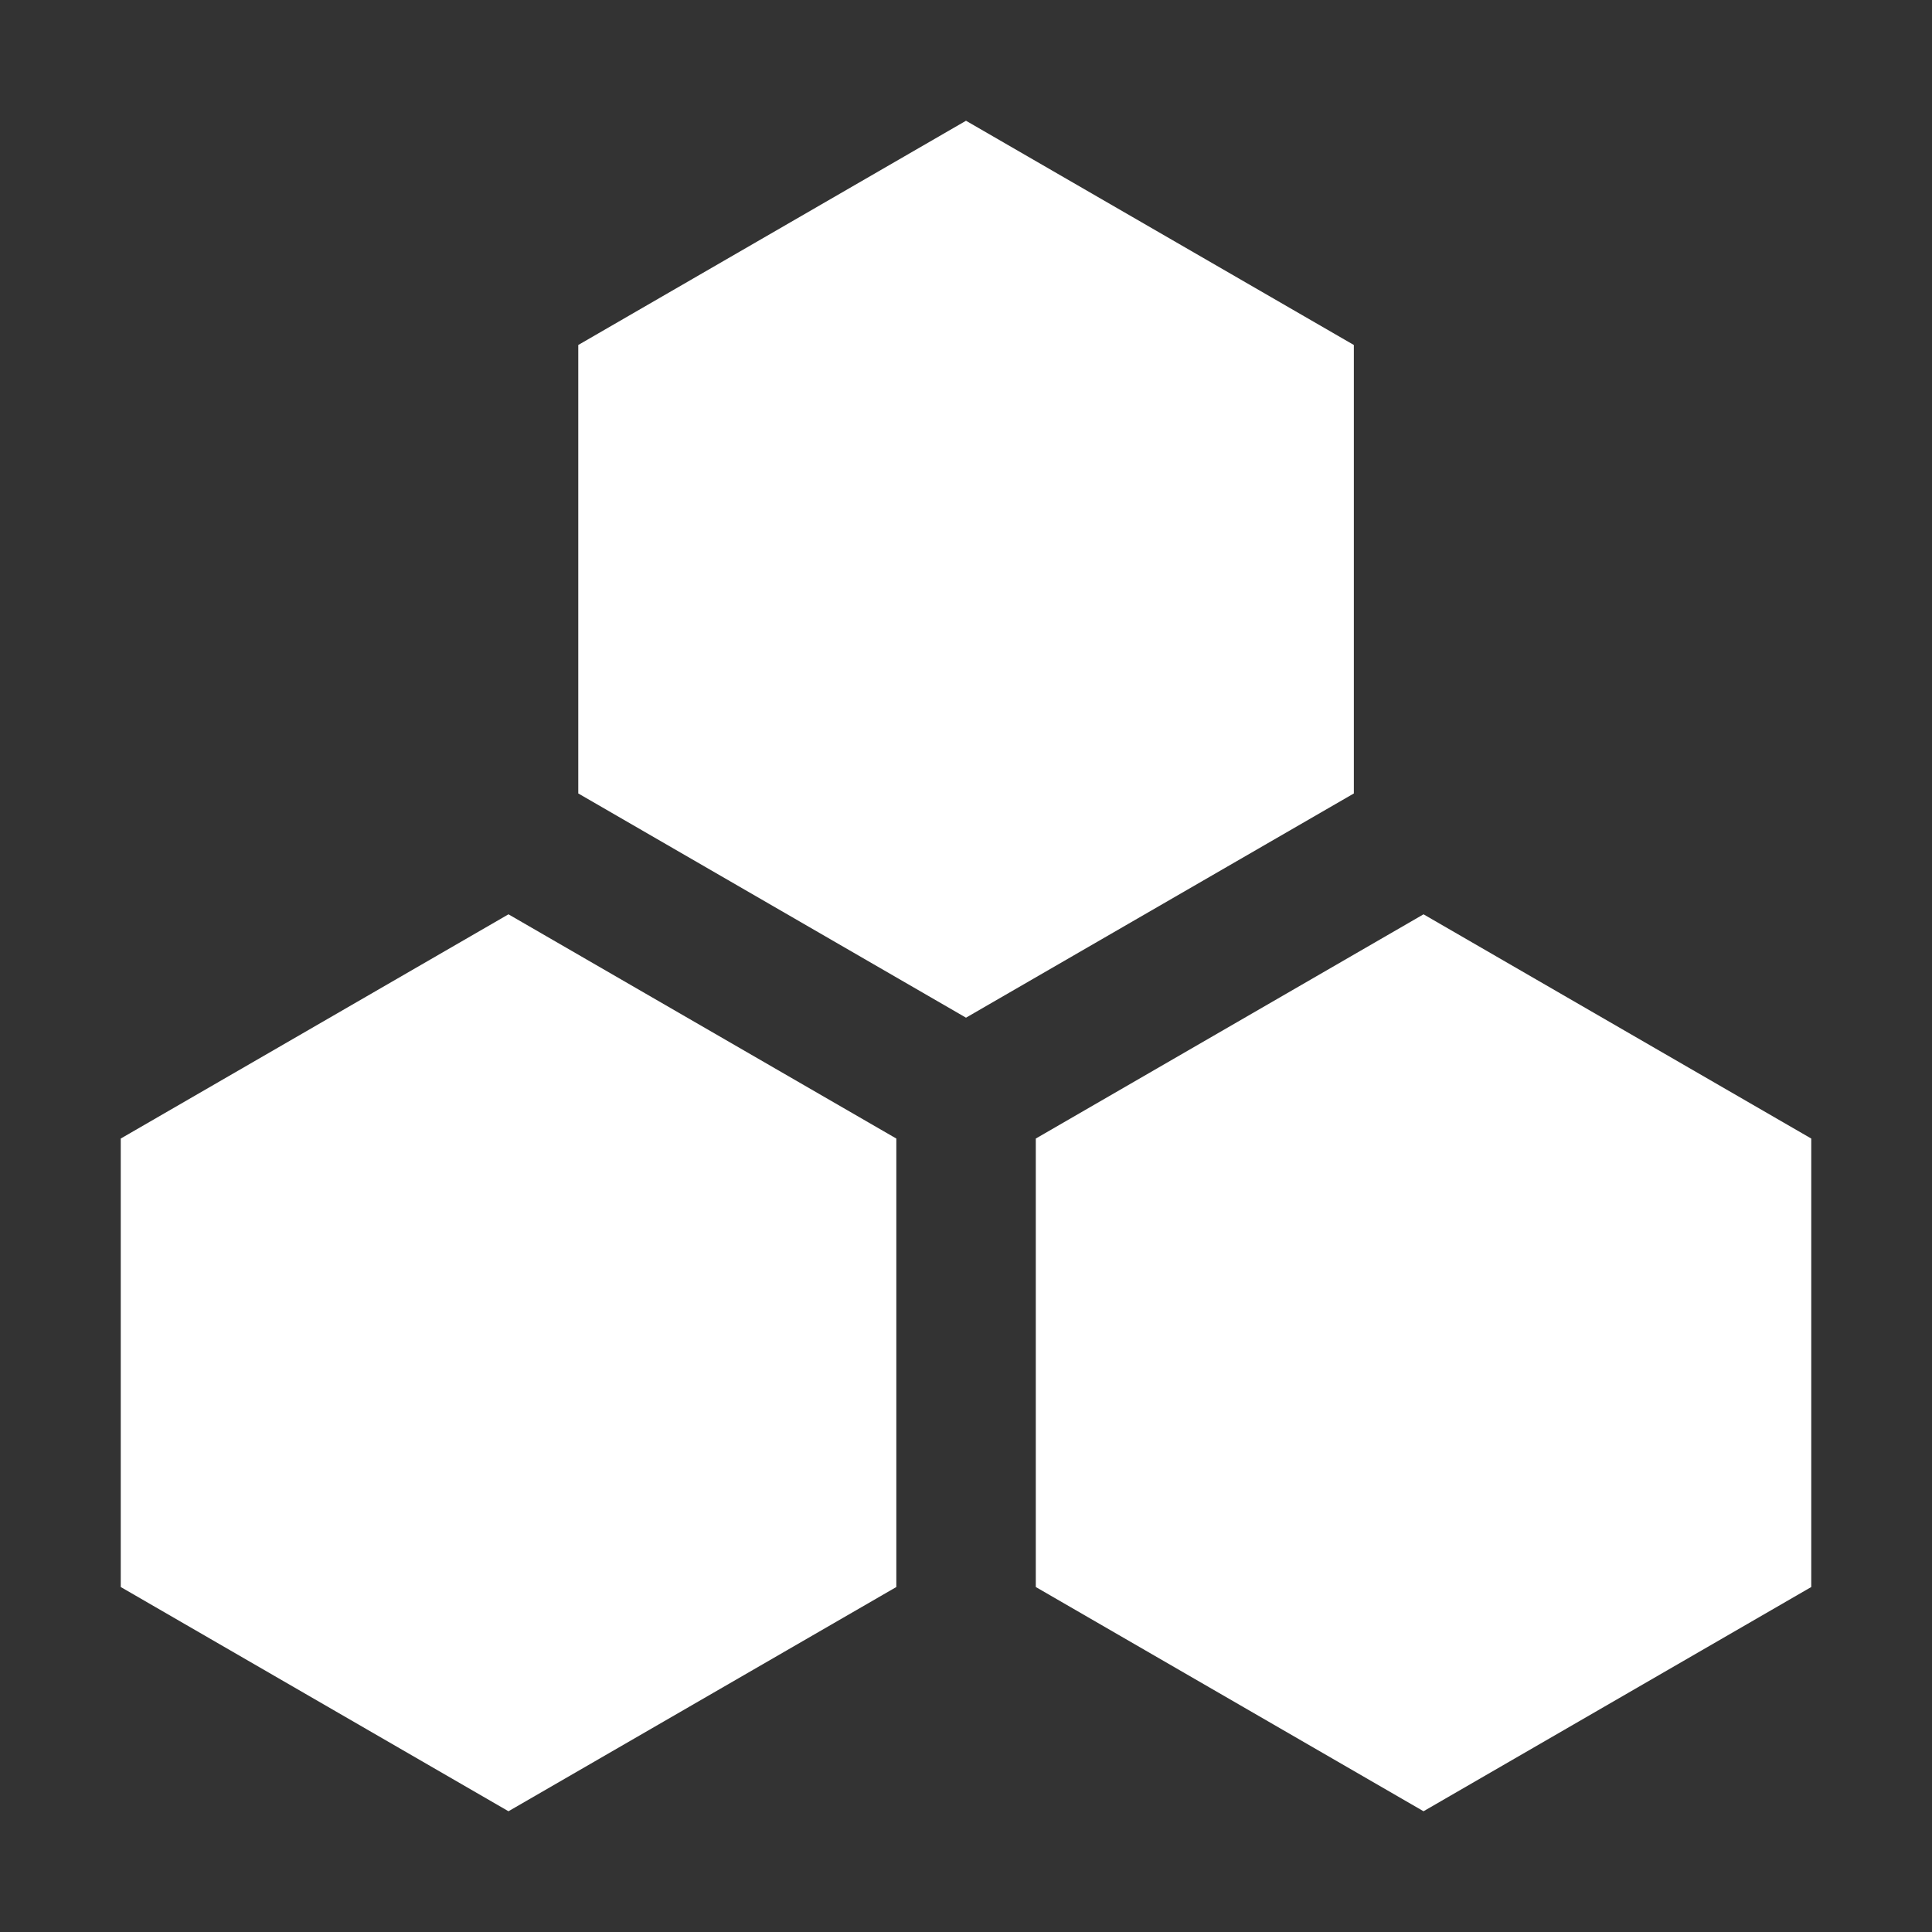
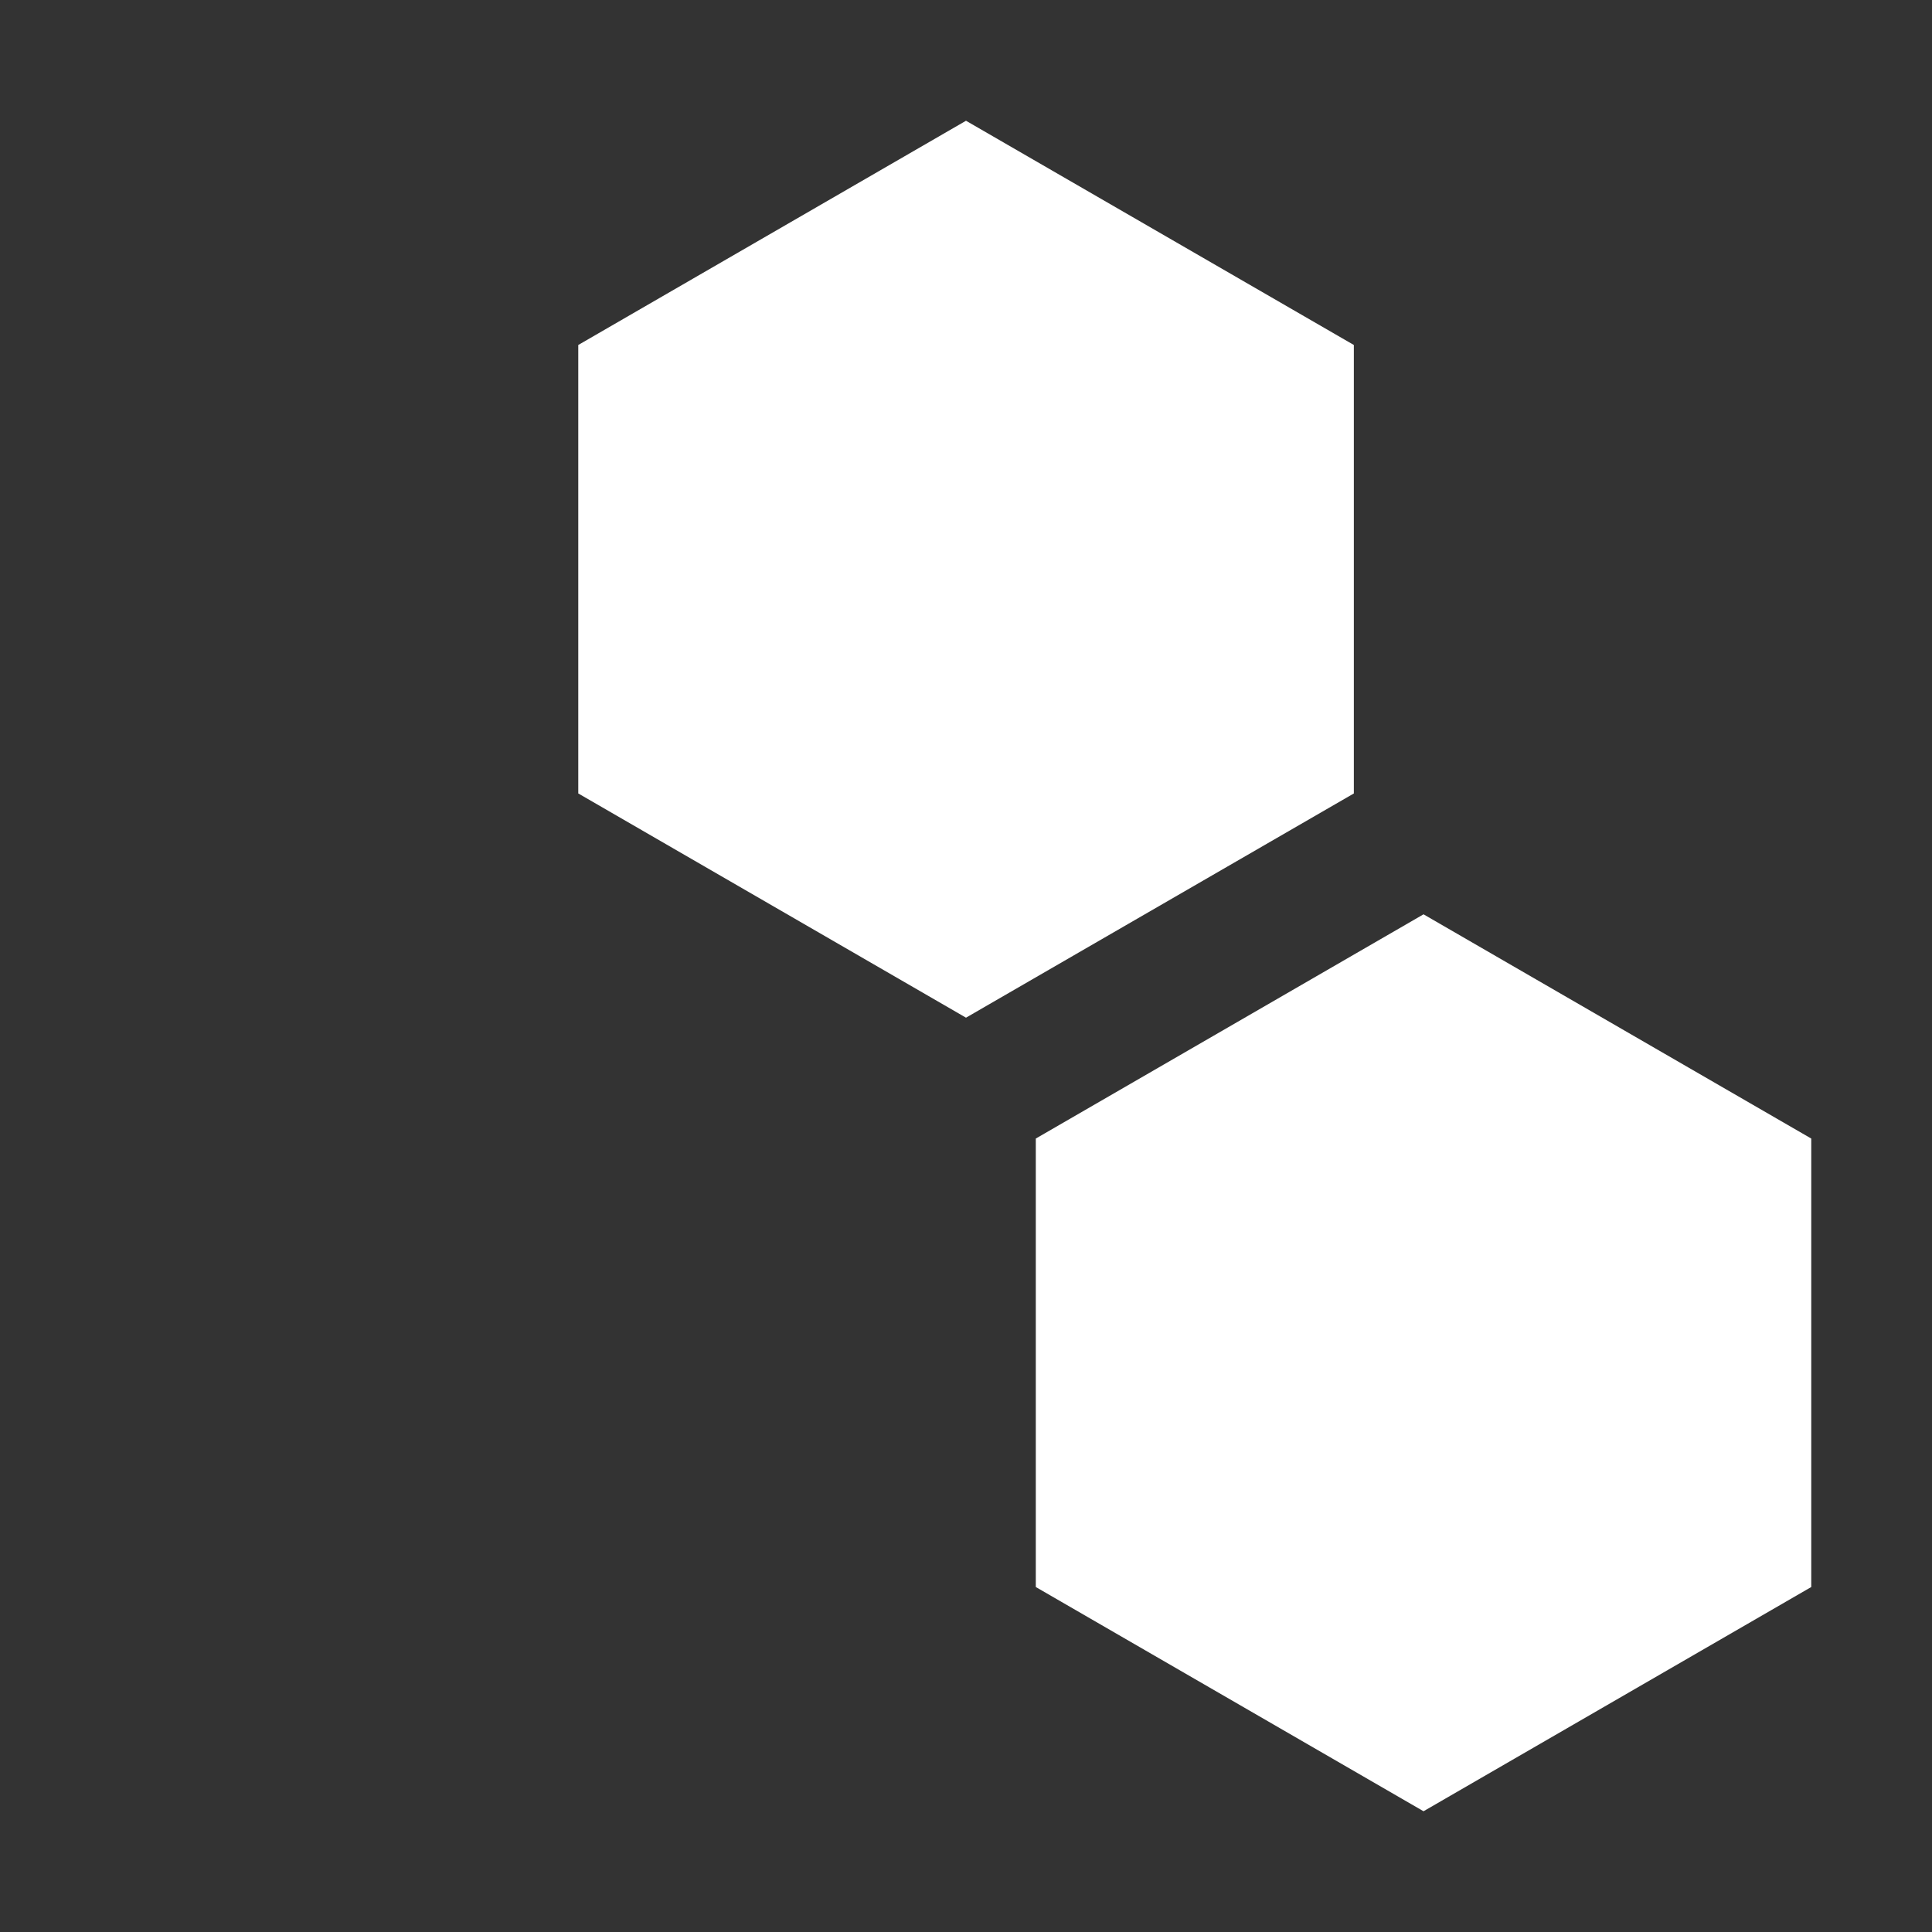
<svg xmlns="http://www.w3.org/2000/svg" width="16" height="16" viewBox="0 0 16 16" fill="none">
  <rect x="0" y="0" width="16" height="16" fill="#333333" stroke="none" />
  <path d="M11.212 2.857L8 1L4.789 2.857V6.571L8 8.428L11.212 6.571V2.857Z" fill="white" />
-   <path d="M7.423 9.429L4.211 7.572L1 9.429V13.143L4.211 15L7.423 13.143V9.429Z" fill="white" />
  <path d="M8.578 9.429L11.789 7.572L15 9.429V13.143L11.789 15L8.578 13.143V9.429Z" fill="white" />
</svg>